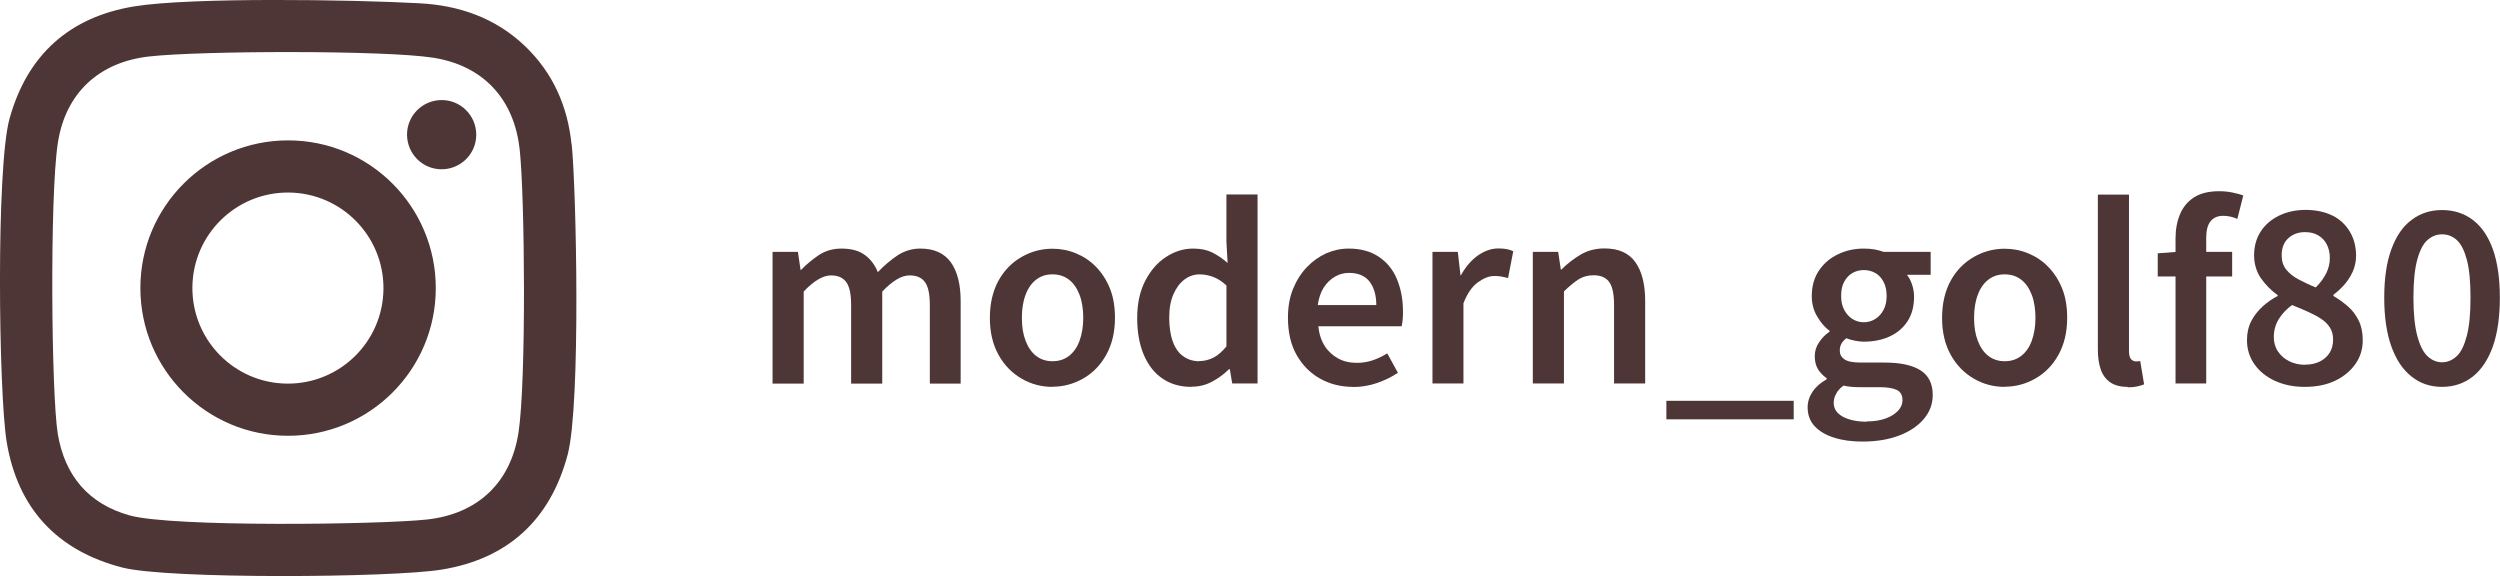
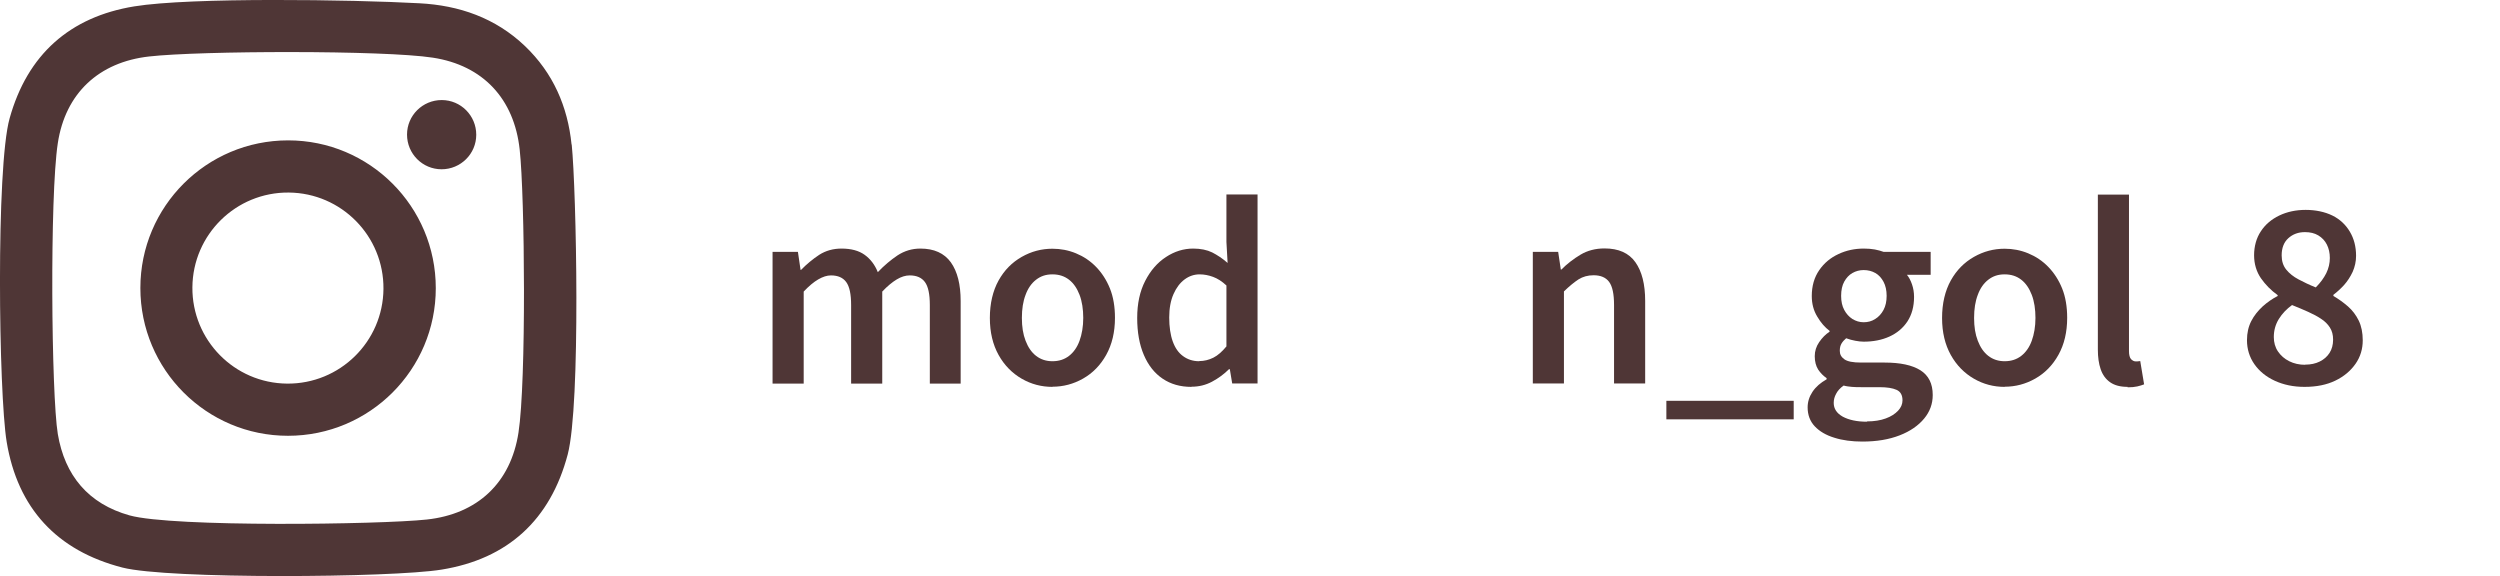
<svg xmlns="http://www.w3.org/2000/svg" id="_レイヤー_2" data-name="レイヤー 2" viewBox="0 0 168.66 38.86">
  <defs>
    <style>
      .cls-1 {
        fill: #4f3636;
        stroke-width: 0px;
      }
    </style>
  </defs>
  <g id="T">
    <g>
      <g>
        <path class="cls-1" d="m52.12,25.87v-8.88h1.71l.18,1.22h.03c.38-.39.79-.73,1.23-1.02.44-.28.94-.42,1.5-.42.65,0,1.17.14,1.56.42.39.28.69.67.89,1.17.43-.45.87-.82,1.33-1.13.46-.3.97-.46,1.54-.46.93,0,1.61.31,2.06.93.44.62.66,1.49.66,2.61v5.57h-2.08v-5.3c0-.74-.11-1.25-.33-1.55-.22-.3-.56-.45-1.03-.45-.28,0-.57.09-.87.27-.3.18-.63.45-.98.82v6.21h-2.1v-5.3c0-.74-.11-1.25-.33-1.55s-.56-.45-1.03-.45c-.27,0-.55.09-.86.27-.31.18-.63.45-.98.82v6.21h-2.1Z" />
        <path class="cls-1" d="m71,26.1c-.74,0-1.43-.18-2.07-.55s-1.17-.9-1.56-1.6c-.39-.7-.59-1.53-.59-2.5s.2-1.83.59-2.53.91-1.22,1.56-1.59,1.34-.55,2.07-.55c.55,0,1.08.1,1.59.31s.96.51,1.35.91c.39.4.71.89.94,1.46s.34,1.24.34,1.98c0,.97-.2,1.8-.59,2.5-.39.7-.91,1.23-1.56,1.6s-1.34.55-2.07.55Zm0-1.73c.44,0,.81-.12,1.12-.36.31-.24.55-.58.71-1.02s.25-.96.25-1.54-.08-1.12-.25-1.56c-.17-.44-.4-.78-.71-1.02-.31-.24-.68-.36-1.12-.36s-.79.12-1.1.36c-.31.24-.55.58-.71,1.02-.17.44-.25.96-.25,1.56s.08,1.1.25,1.54c.17.44.4.78.71,1.02.31.24.68.36,1.1.36Z" />
        <path class="cls-1" d="m80.37,26.1c-.74,0-1.38-.18-1.93-.55-.55-.37-.97-.9-1.27-1.6-.3-.7-.45-1.53-.45-2.5s.18-1.8.54-2.5.82-1.23,1.4-1.61c.58-.38,1.19-.57,1.84-.57.5,0,.93.09,1.28.26.35.18.7.41,1.04.71l-.08-1.42v-3.2h2.1v12.75h-1.71l-.16-.96h-.06c-.33.33-.71.61-1.14.84-.43.23-.89.34-1.38.34Zm.53-1.74c.34,0,.66-.08.96-.23.3-.15.59-.41.88-.76v-4.11c-.3-.28-.6-.47-.9-.58s-.6-.17-.91-.17c-.36,0-.7.11-1.01.34s-.56.56-.75.99c-.19.43-.29.96-.29,1.58s.08,1.18.24,1.62.39.77.7.99c.3.22.66.34,1.08.34Z" />
-         <path class="cls-1" d="m91.27,26.1c-.82,0-1.56-.19-2.22-.56-.66-.37-1.19-.91-1.58-1.6-.39-.69-.58-1.53-.58-2.5,0-.73.11-1.37.34-1.94s.54-1.06.93-1.47c.39-.41.83-.72,1.31-.94.49-.21.99-.32,1.51-.32.8,0,1.47.18,2.02.54.54.36.96.85,1.23,1.49s.42,1.37.42,2.2c0,.2,0,.39-.02.57-.02.18-.04.32-.07.44h-5.62c.05.52.2.97.43,1.33s.54.64.9.84.79.3,1.27.3c.37,0,.73-.06,1.06-.17.33-.11.66-.27.99-.47l.72,1.31c-.42.28-.89.51-1.41.69-.52.18-1.07.27-1.63.27Zm-2.37-5.52h3.95c0-.67-.16-1.2-.46-1.59-.31-.39-.77-.58-1.38-.58-.33,0-.65.08-.94.25-.3.17-.55.41-.76.73s-.34.72-.41,1.2Z" />
-         <path class="cls-1" d="m96.64,25.87v-8.88h1.71l.18,1.58h.03c.32-.58.7-1.02,1.15-1.34.45-.31.91-.47,1.38-.47.23,0,.43.02.58.05.15.03.3.08.42.14l-.35,1.81c-.16-.04-.31-.08-.44-.1-.13-.03-.3-.04-.49-.04-.34,0-.71.14-1.1.42-.39.28-.72.75-.98,1.42v5.41h-2.1Z" />
        <path class="cls-1" d="m103.41,25.87v-8.88h1.71l.18,1.2h.03c.39-.39.83-.73,1.3-1.01.47-.28,1.01-.42,1.62-.42.95,0,1.64.31,2.08.93.44.62.66,1.49.66,2.61v5.57h-2.1v-5.3c0-.74-.11-1.25-.33-1.55s-.57-.45-1.05-.45c-.38,0-.72.09-1.02.28-.29.19-.62.46-.98.81v6.21h-2.1Z" />
        <path class="cls-1" d="m112.42,28.29v-1.25h8.59v1.25h-8.59Z" />
        <path class="cls-1" d="m125.65,29.79c-.7,0-1.34-.08-1.9-.26-.56-.17-1-.43-1.32-.77-.32-.34-.48-.77-.48-1.28,0-.37.11-.72.33-1.05.22-.33.54-.61.95-.84v-.08c-.22-.15-.41-.34-.57-.58-.15-.24-.23-.54-.23-.9,0-.34.1-.66.3-.95.2-.29.43-.53.7-.7v-.06c-.31-.23-.59-.55-.83-.96-.25-.41-.37-.87-.37-1.39,0-.68.17-1.26.5-1.74.33-.48.76-.84,1.3-1.09.53-.25,1.1-.37,1.71-.37.27,0,.51.02.74.06.22.04.42.1.59.16h3.18v1.55h-1.6c.14.17.25.38.34.64.09.26.14.54.14.85,0,.65-.15,1.2-.45,1.66-.3.45-.71.79-1.22,1.02s-1.09.34-1.72.34c-.17,0-.36-.02-.57-.06s-.41-.09-.62-.17c-.13.11-.23.22-.31.35-.08.13-.12.29-.12.5,0,.24.1.42.31.57s.58.22,1.13.22h1.58c1.06,0,1.86.17,2.42.52.55.35.83.9.83,1.67,0,.59-.19,1.12-.58,1.59s-.93.85-1.65,1.13-1.55.42-2.51.42Zm.3-1.36c.49,0,.92-.07,1.27-.2.36-.13.63-.31.83-.52.2-.21.3-.45.3-.7,0-.35-.13-.59-.4-.71s-.65-.18-1.15-.18h-1.22c-.23,0-.45,0-.65-.02-.2-.02-.38-.04-.55-.09-.24.17-.41.36-.51.56-.11.2-.16.4-.16.61,0,.39.2.7.61.93.41.22.95.34,1.63.34Zm-.22-6.69c.29,0,.55-.07.78-.22.23-.14.42-.35.56-.61.14-.26.21-.58.21-.95s-.07-.69-.21-.95c-.14-.26-.32-.46-.55-.59-.23-.13-.49-.2-.79-.2-.28,0-.53.07-.76.2-.23.13-.41.33-.55.58s-.21.58-.21.96.07.69.21.95c.14.26.32.46.55.61.23.14.48.22.76.22Z" />
        <path class="cls-1" d="m135.24,26.1c-.74,0-1.43-.18-2.07-.55s-1.17-.9-1.56-1.6c-.39-.7-.59-1.53-.59-2.5s.2-1.83.59-2.53.91-1.22,1.56-1.59,1.34-.55,2.07-.55c.55,0,1.08.1,1.59.31s.96.51,1.35.91c.39.4.71.89.94,1.46s.34,1.24.34,1.98c0,.97-.2,1.8-.59,2.5-.39.7-.91,1.23-1.56,1.6s-1.34.55-2.07.55Zm0-1.73c.44,0,.81-.12,1.12-.36.31-.24.55-.58.71-1.02s.25-.96.25-1.54-.08-1.12-.25-1.56c-.17-.44-.4-.78-.71-1.02-.31-.24-.68-.36-1.12-.36s-.79.12-1.1.36c-.31.24-.55.58-.71,1.02-.17.44-.25.96-.25,1.56s.08,1.1.25,1.54c.17.44.4.78.71,1.02.31.24.68.36,1.1.36Z" />
        <path class="cls-1" d="m143.54,26.1c-.49,0-.88-.1-1.18-.31s-.51-.5-.64-.88c-.13-.38-.19-.82-.19-1.32v-10.46h2.1v10.56c0,.26.05.44.14.54.1.1.2.15.3.15.04,0,.08,0,.13,0,.04,0,.11-.01.19-.02l.26,1.57c-.13.05-.28.1-.46.14s-.39.06-.65.06Z" />
-         <path class="cls-1" d="m145.57,18.66v-1.57l1.31-.1h3.71v1.66h-5.02Zm1.2,7.22v-9.79c0-.61.1-1.15.3-1.63.2-.48.51-.86.94-1.14s1-.42,1.7-.42c.33,0,.63.03.91.09s.52.12.72.2l-.4,1.58c-.31-.14-.63-.21-.96-.21-.36,0-.64.12-.84.36s-.3.62-.3,1.13v9.82h-2.08Z" />
        <path class="cls-1" d="m155.47,26.1c-.75,0-1.41-.14-2-.41-.59-.27-1.05-.65-1.38-1.12s-.5-1.02-.5-1.62c0-.49.1-.92.29-1.29s.45-.69.76-.98c.31-.28.65-.52,1.02-.71v-.06c-.45-.32-.82-.7-1.13-1.14-.3-.44-.46-.96-.46-1.55s.15-1.16.46-1.62c.3-.46.72-.81,1.24-1.06s1.12-.38,1.78-.38,1.29.13,1.8.38.9.62,1.18,1.09c.28.47.42,1.01.42,1.63,0,.38-.08.74-.23,1.08-.16.34-.35.63-.58.89-.24.26-.47.47-.72.66v.08c.35.2.68.44.98.7s.55.59.73.96c.18.37.27.82.27,1.33,0,.59-.16,1.12-.49,1.59s-.78.85-1.36,1.13c-.58.28-1.27.42-2.06.42Zm.05-1.5c.37,0,.7-.07.98-.21s.5-.33.66-.58c.16-.25.24-.55.24-.9,0-.32-.07-.59-.22-.82-.14-.22-.34-.42-.59-.58-.25-.17-.54-.32-.87-.47-.33-.15-.69-.3-1.09-.46-.36.26-.66.57-.89.94s-.34.78-.34,1.22c0,.36.09.69.28.97.19.28.44.5.76.66.32.16.68.24,1.07.24Zm.72-5.22c.31-.31.54-.63.7-.95.16-.33.24-.67.24-1.03,0-.34-.07-.64-.2-.9-.13-.26-.33-.47-.58-.62-.25-.15-.55-.22-.9-.22-.45,0-.82.14-1.12.41-.3.27-.45.66-.45,1.16,0,.38.1.7.31.96s.49.48.83.66.73.37,1.16.54Z" />
-         <path class="cls-1" d="m164.75,26.1c-.79,0-1.48-.23-2.06-.7-.59-.46-1.04-1.14-1.36-2.03-.32-.89-.48-1.99-.48-3.29s.16-2.39.48-3.26c.32-.88.77-1.54,1.36-1.98.59-.45,1.27-.67,2.06-.67s1.49.22,2.08.67,1.04,1.11,1.35,1.98c.31.87.47,1.96.47,3.26s-.16,2.4-.47,3.29c-.32.89-.77,1.57-1.35,2.03s-1.28.7-2.08.7Zm0-1.66c.37,0,.7-.14.99-.41.29-.27.51-.73.68-1.37.17-.64.25-1.5.25-2.58s-.08-1.94-.25-2.57c-.17-.62-.39-1.06-.68-1.32s-.62-.38-.99-.38-.69.13-.98.38-.52.7-.69,1.32c-.17.62-.26,1.48-.26,2.57s.09,1.94.26,2.58c.17.64.4,1.1.69,1.37.29.27.61.41.98.41Z" />
      </g>
      <path class="cls-1" d="m38.56,9.75c-.26-2.56-1.24-4.82-3.14-6.64-2-1.91-4.45-2.75-7.13-2.89C23.72-.03,12.87-.19,9.06.43,4.71,1.14,1.85,3.68.65,7.98-.28,11.29-.09,26.54.45,29.81c.74,4.47,3.38,7.34,7.81,8.48,3.07.79,18.14.69,21.52.14,4.47-.72,7.35-3.35,8.52-7.77.89-3.4.58-17.84.27-20.91Zm-3.58,19.43c-.52,3.4-2.77,5.5-6.19,5.87-3.14.34-17.14.53-20.05-.28-2.78-.78-4.37-2.69-4.84-5.49-.44-2.68-.55-16.04,0-19.62.51-3.37,2.77-5.47,6.16-5.85,3.44-.39,15.84-.43,19.14.08,3.39.52,5.49,2.78,5.86,6.2.35,3.19.45,15.66-.08,19.09Zm-15.54-19.71c-5.51,0-9.97,4.46-9.97,9.96,0,5.51,4.46,9.97,9.96,9.97,5.51,0,9.97-4.46,9.97-9.96,0-5.51-4.46-9.97-9.96-9.97Zm-.07,16.41c-3.56-.03-6.42-2.94-6.39-6.5.03-3.56,2.94-6.42,6.5-6.39,3.56.03,6.42,2.94,6.39,6.5-.03,3.56-2.94,6.42-6.5,6.39Zm12.76-16.79c0,1.29-1.05,2.33-2.34,2.33-1.29,0-2.33-1.05-2.33-2.34,0-1.29,1.05-2.33,2.34-2.33,1.29,0,2.33,1.05,2.33,2.34Z" />
    </g>
  </g>
</svg>